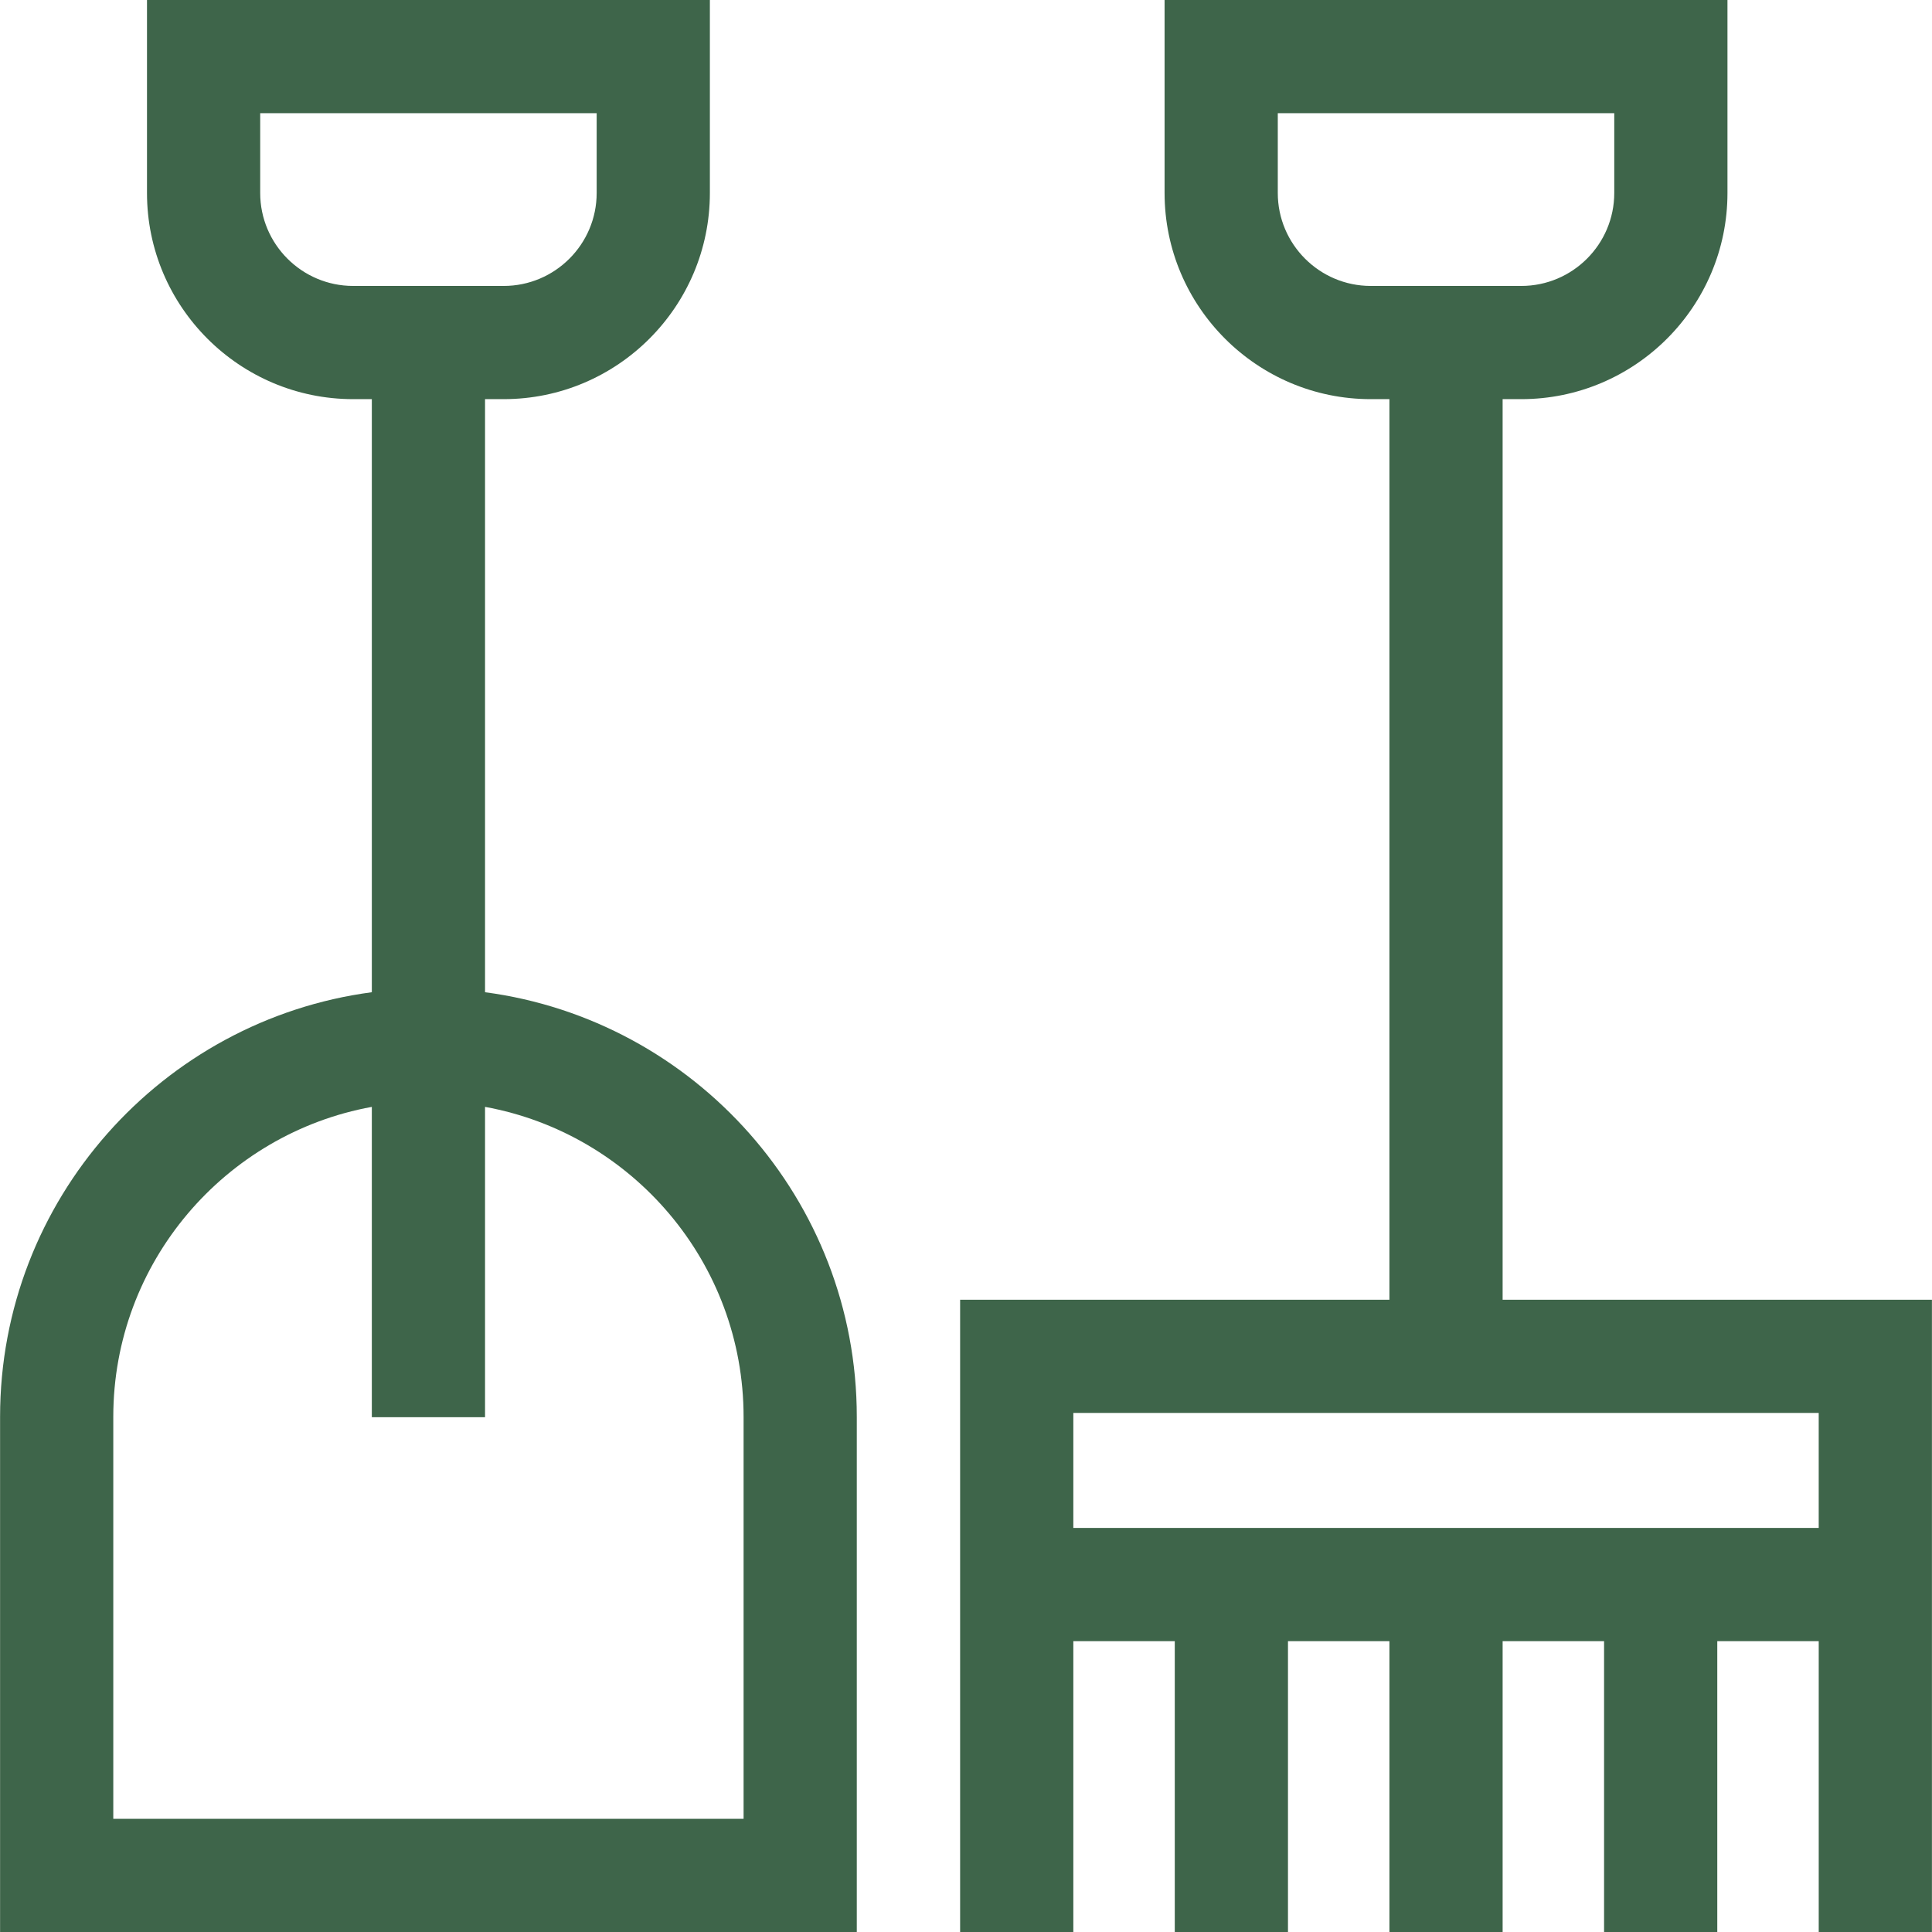
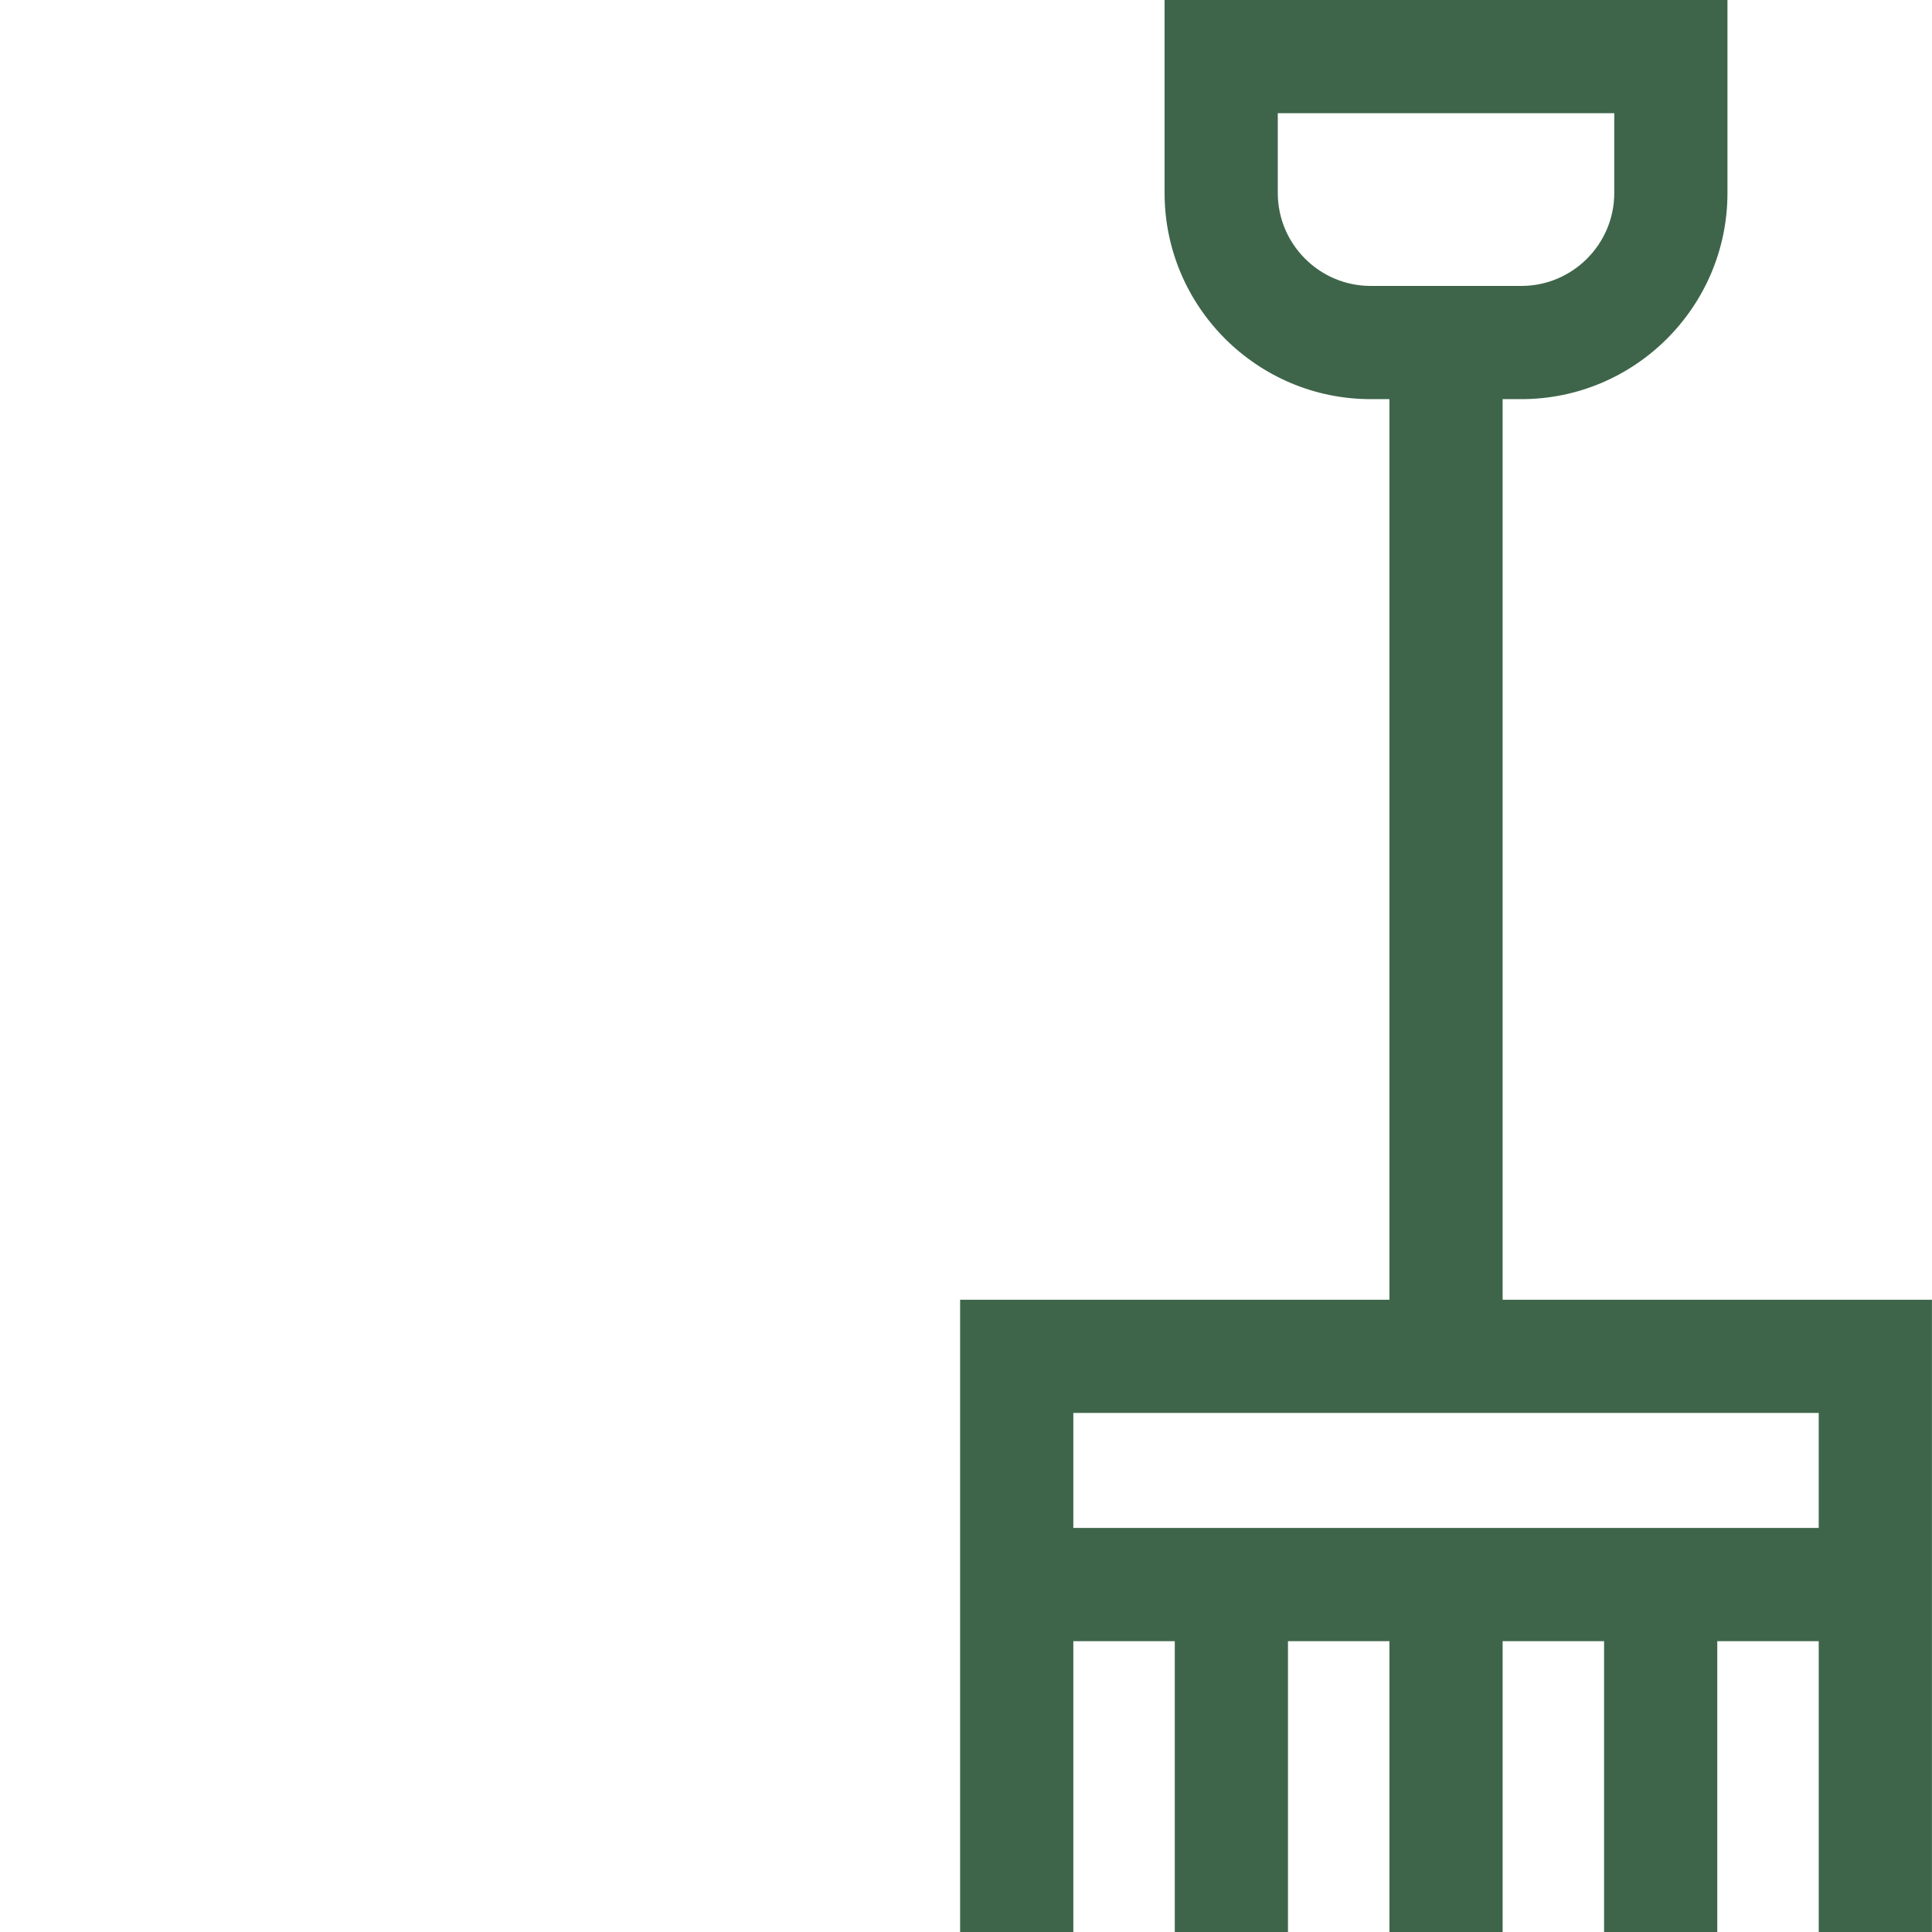
<svg xmlns="http://www.w3.org/2000/svg" id="Layer_1" enable-background="new 0 0 511.979 511.979" height="512" viewBox="0 0 511.979 511.979" width="512">
  <g>
-     <path fill="#3E654A" d="m128.535 262.94v-157.167h4.945c30.127 0 54.637-24.51 54.637-54.636v-51.137h-149.164v51.138c0 30.126 24.51 54.636 54.637 54.636h4.945v157.166c-55.527 7.363-98.514 55.015-98.514 112.522v136.517h227.028v-136.517c0-57.507-42.987-105.159-98.514-112.522zm-59.582-211.802v-21.138h89.164v21.138c0 13.584-11.052 24.636-24.637 24.636h-39.891c-13.585-.001-24.636-11.052-24.636-24.636zm128.096 430.841h-167.028v-106.517c0-40.927 29.601-75.049 68.514-82.139v82.242h30v-82.242c38.912 7.09 68.515 41.211 68.515 82.139v106.517z" />
    <path fill="#3E654A" d="m511.958 344.432h-113.763v-238.659h4.945c30.127 0 54.637-24.51 54.637-54.636v-51.137h-149.164v51.138c0 30.126 24.51 54.636 54.637 54.636h4.945v238.658h-113.764v167.548h30v-77.077h26.882v77.077h30v-77.077h26.882v77.077h30v-77.077h26.882v77.077h30v-77.077h26.882v77.077h30v-167.548zm-173.345-293.294v-21.138h89.164v21.138c0 13.584-11.052 24.636-24.637 24.636h-39.89c-13.585-.001-24.637-11.052-24.637-24.636zm-54.182 323.294h197.527v30.471h-197.527z" />
  </g>
</svg>